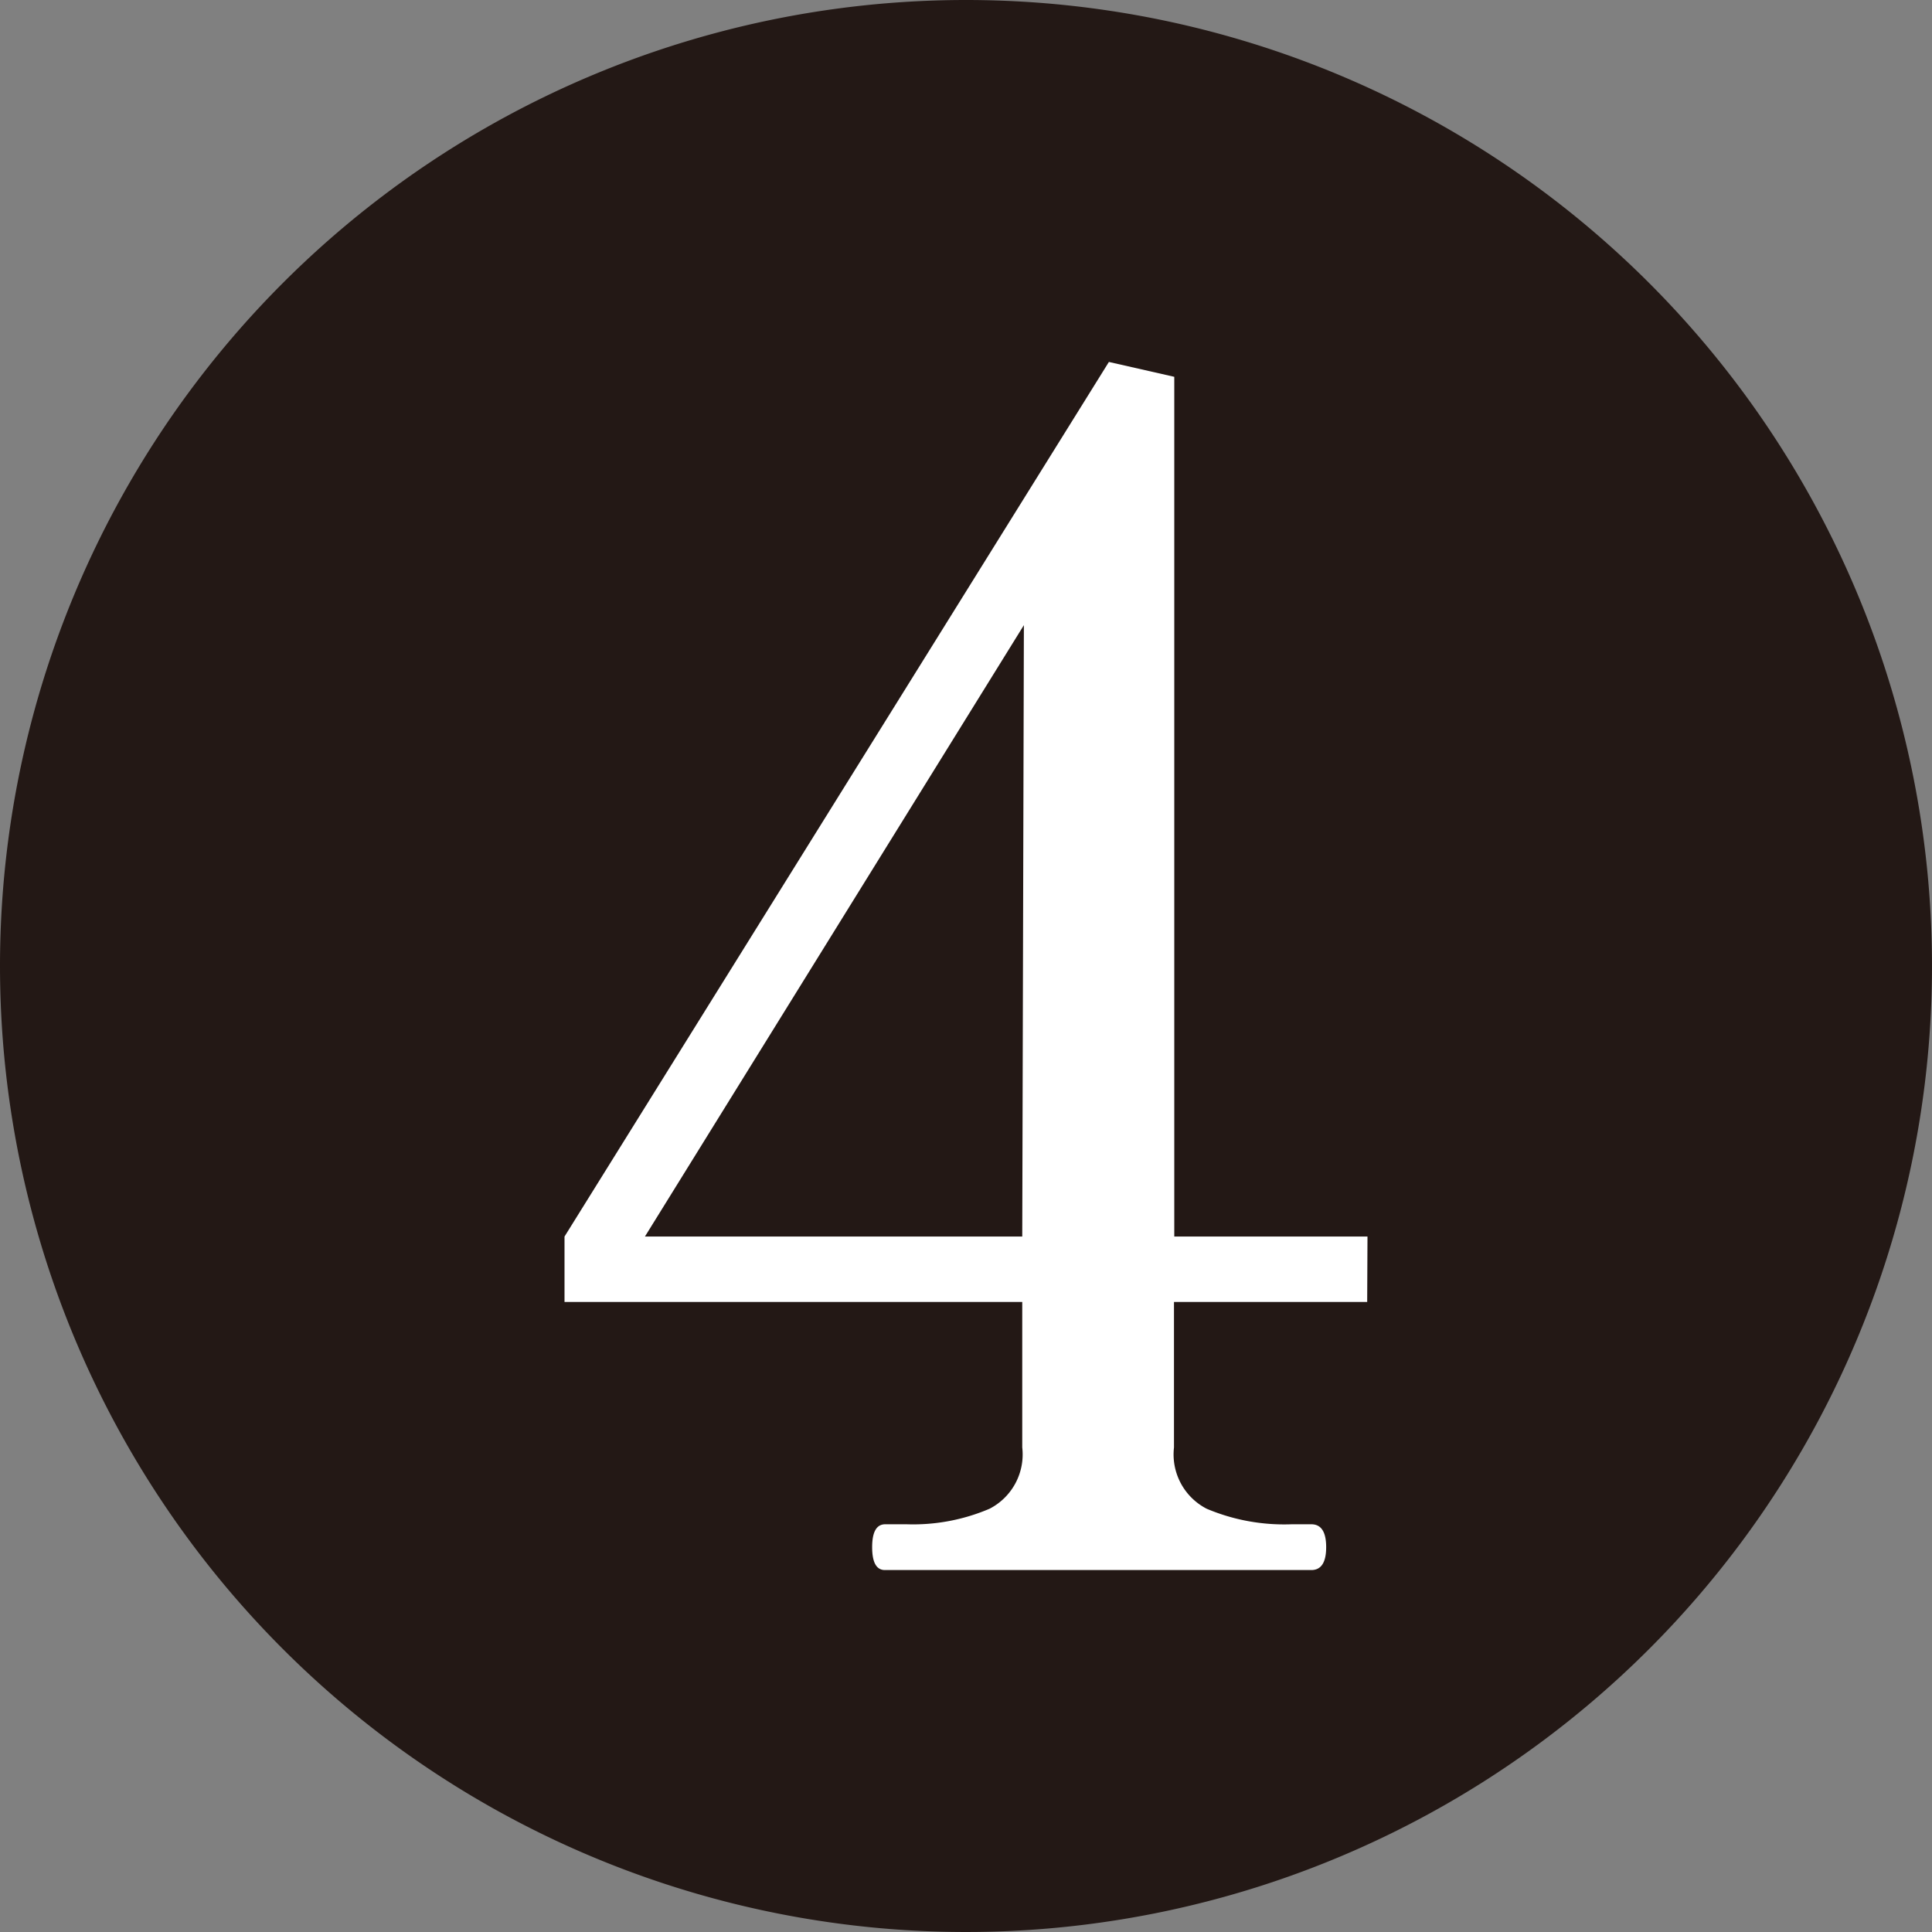
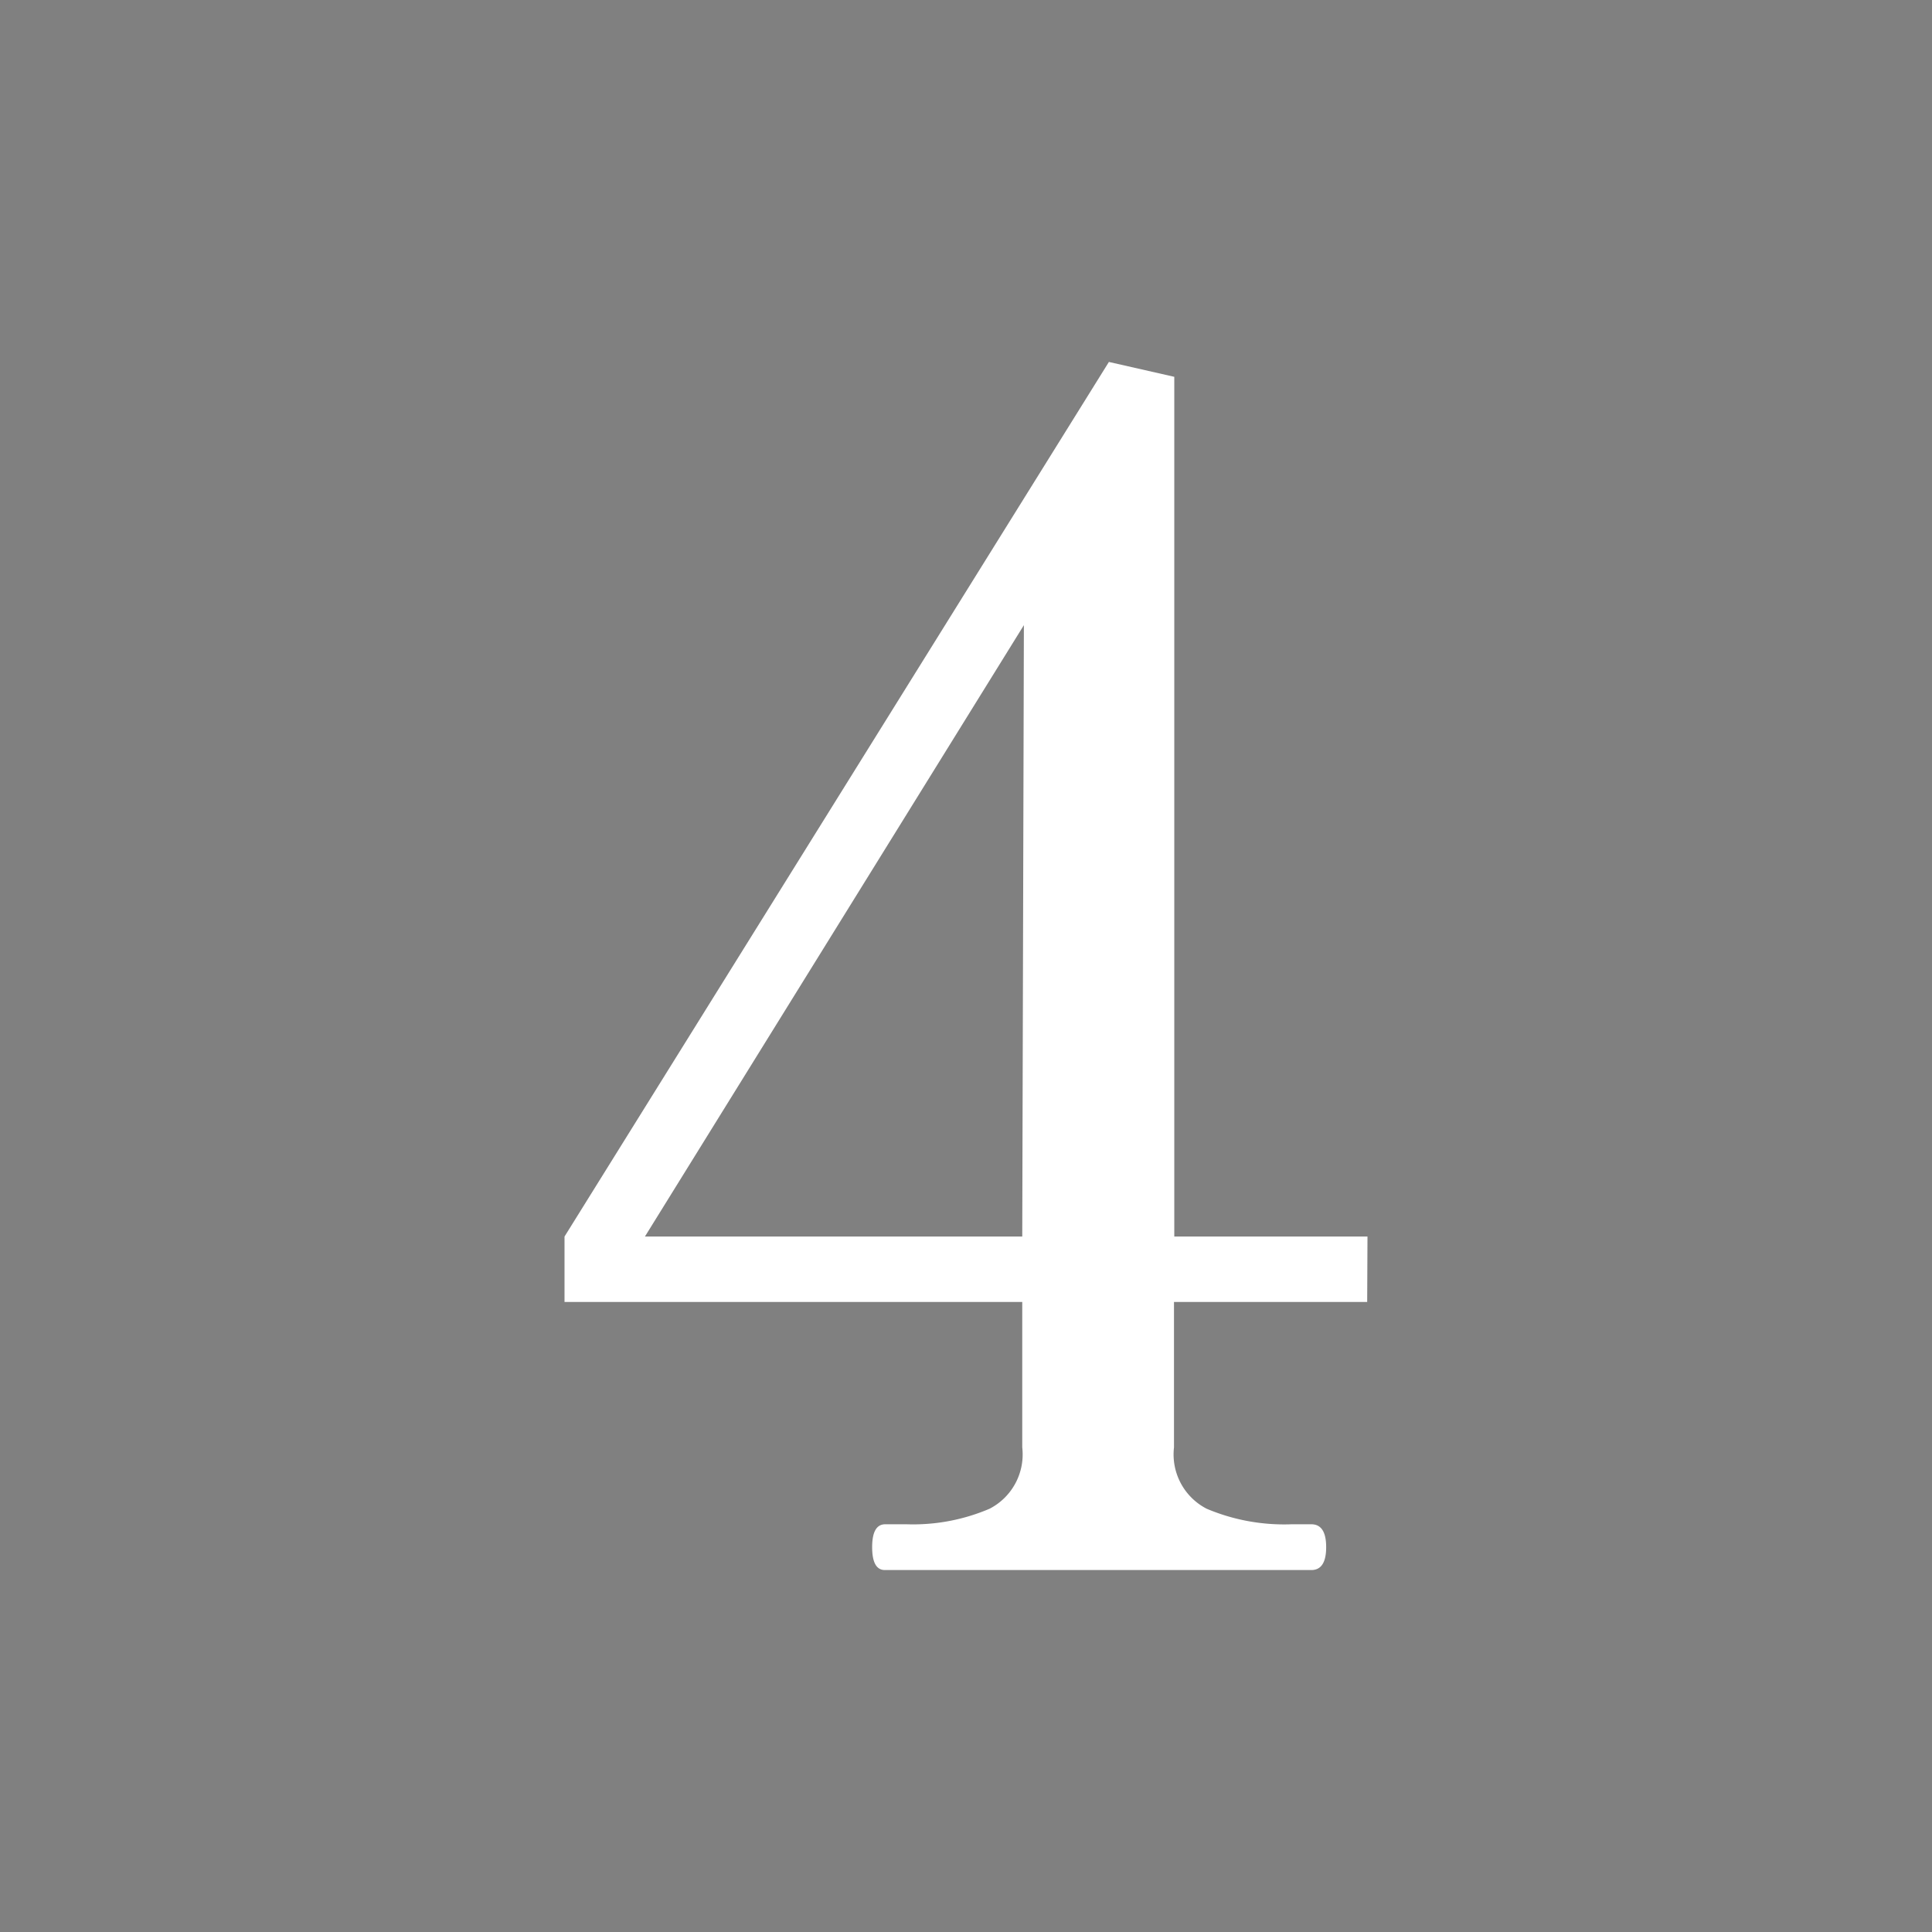
<svg xmlns="http://www.w3.org/2000/svg" width="26" height="26" viewBox="0 0 26 26">
  <rect x="0" y="0" width="26" height="26" fill="#808080" stroke="none" />
  <g id="num04" transform="translate(-2754 -41)">
    <g id="グループ_1" data-name="グループ 1" transform="translate(-153 -76)">
-       <path id="パス_55" data-name="パス 55" d="M13,0A13,13,0,1,1,0,13,13,13,0,0,1,13,0Z" transform="translate(2907 117)" fill="#231815" />
      <path id="パス_56" data-name="パス 56" d="M11.462-3.608h-2.6V-1.65a.822.822,0,0,0,.44.825,2.68,2.68,0,0,0,1.144.209h.264q.2,0,.2.308T10.71,0H4.972Q4.8,0,4.8-.308t.176-.308h.286A2.619,2.619,0,0,0,6.38-.825a.822.822,0,0,0,.44-.825V-3.608H.66v-.88l7.326-11.77.88.2v11.57h2.6Zm-4.62-9.108-5.1,8.228H6.82Z" transform="translate(2913.937 138.129)" fill="#fff" />
    </g>
  </g>
</svg>